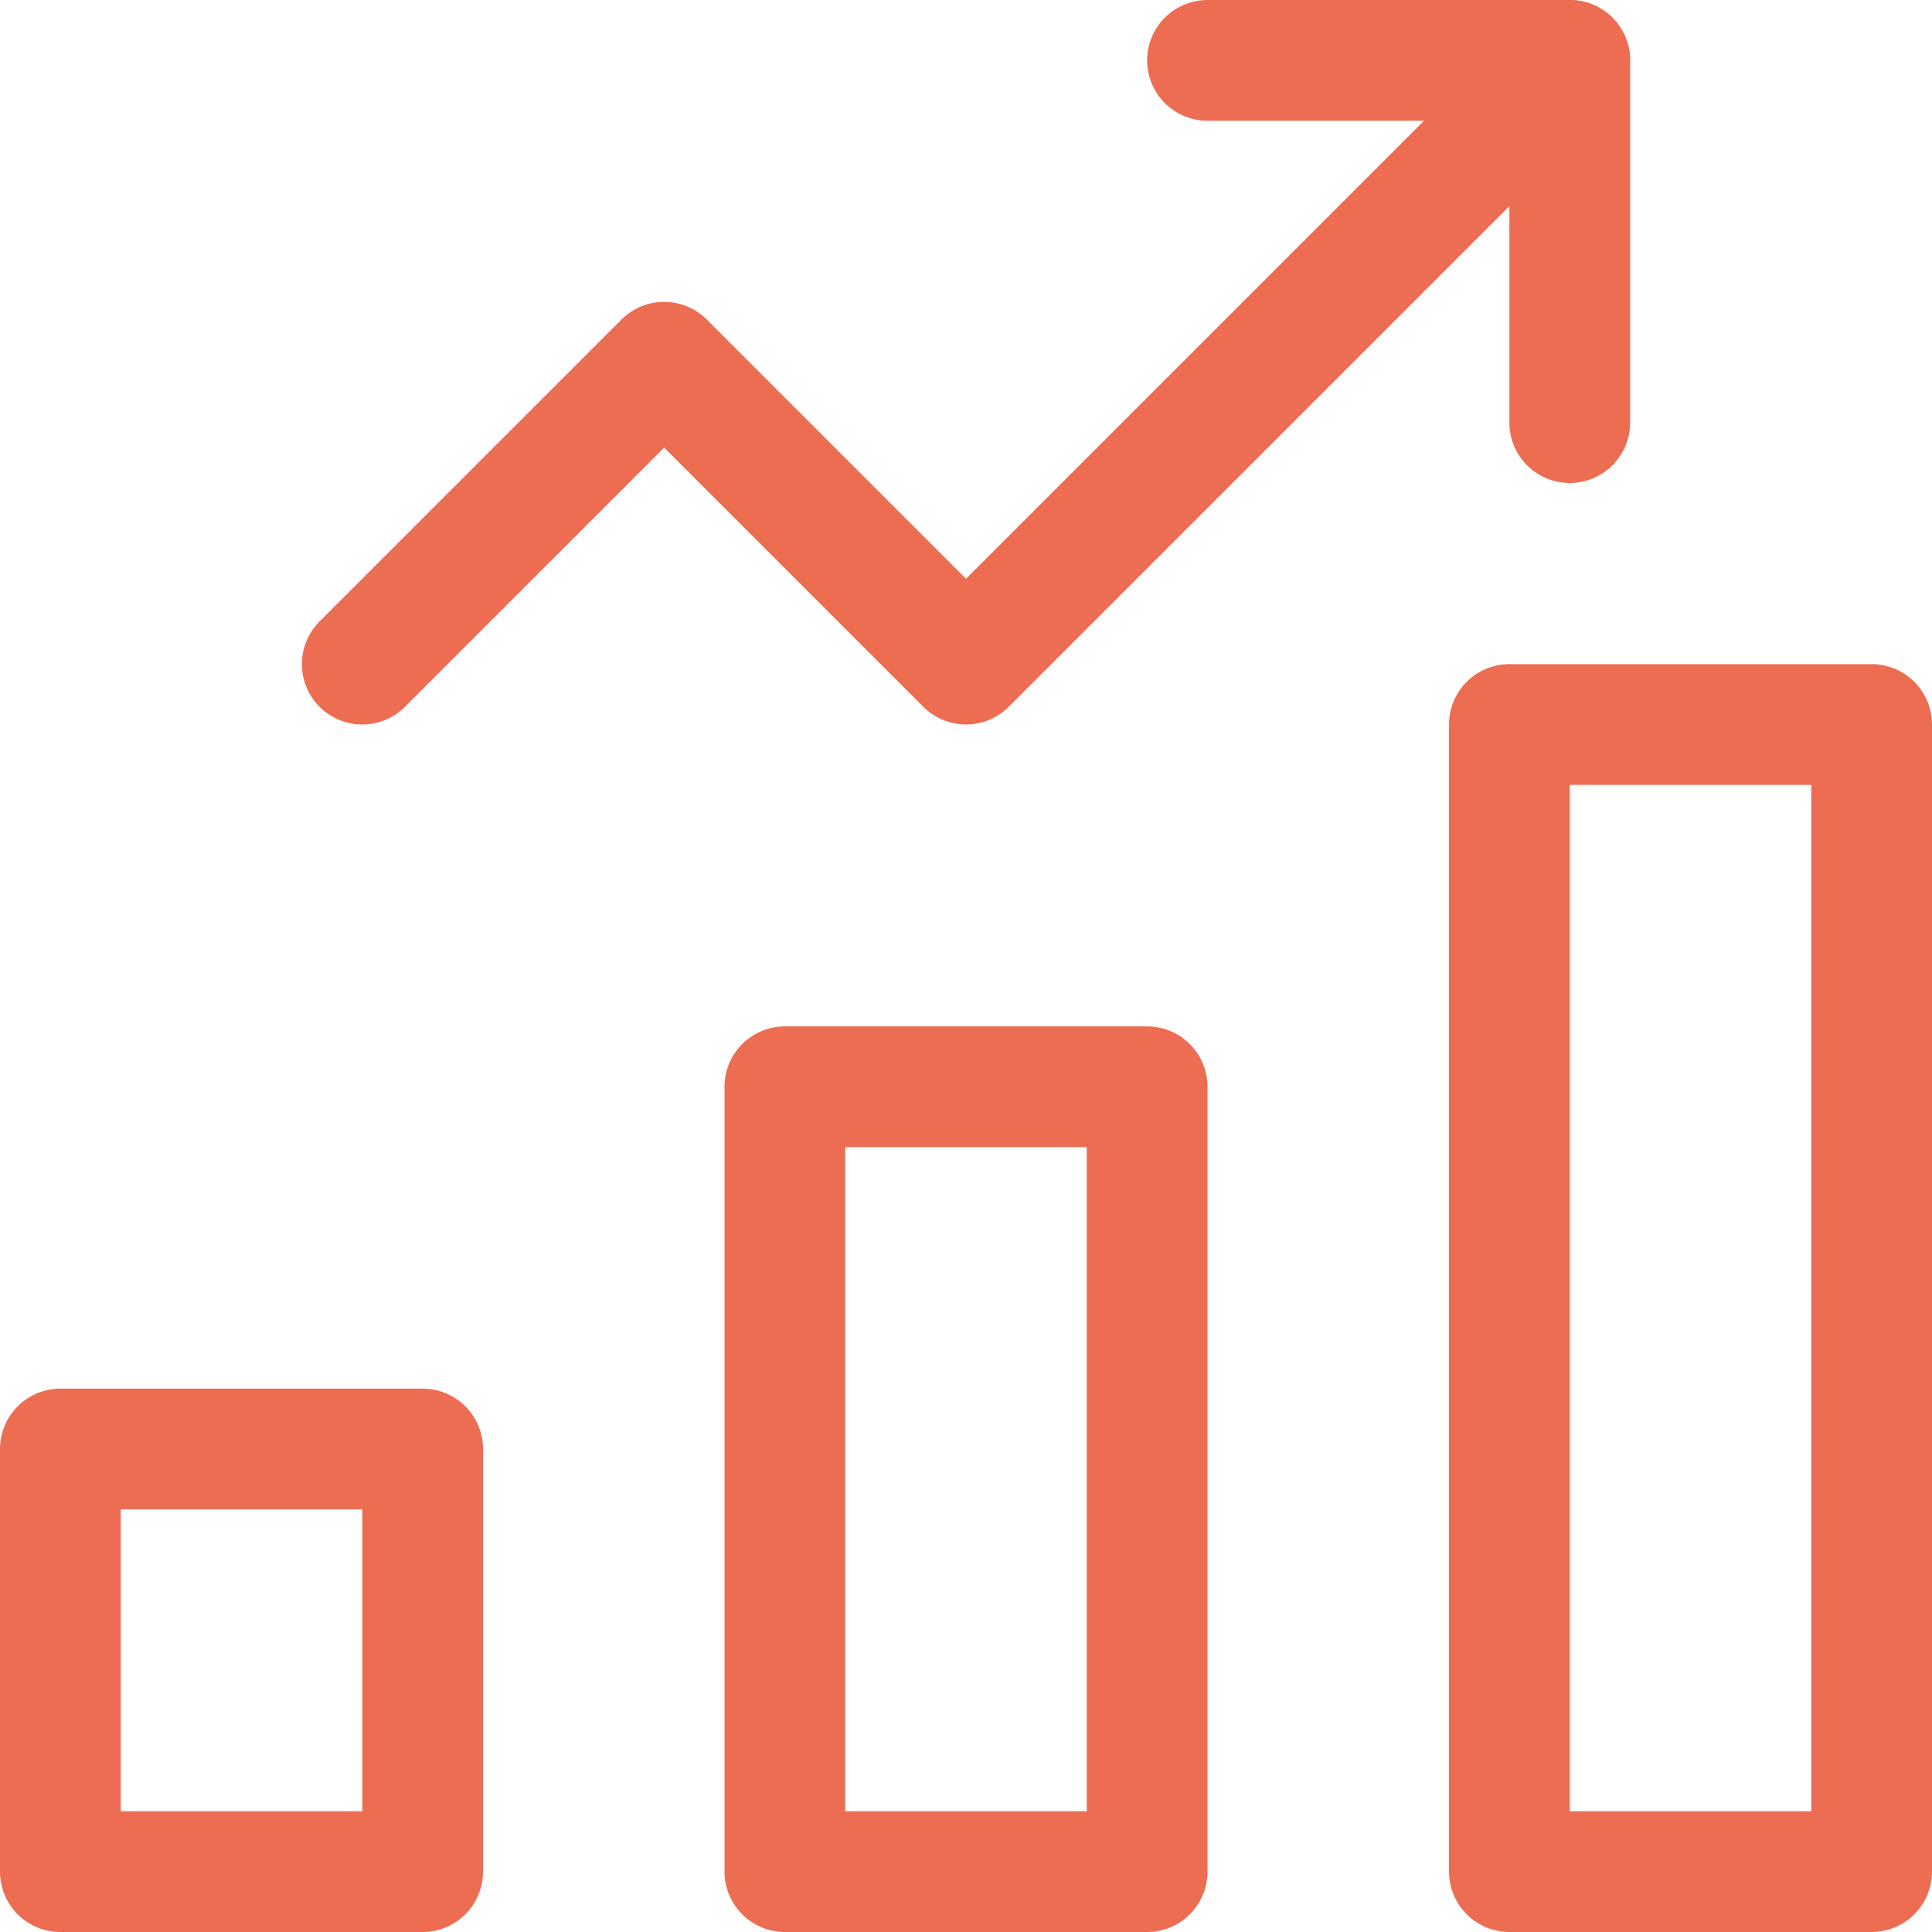
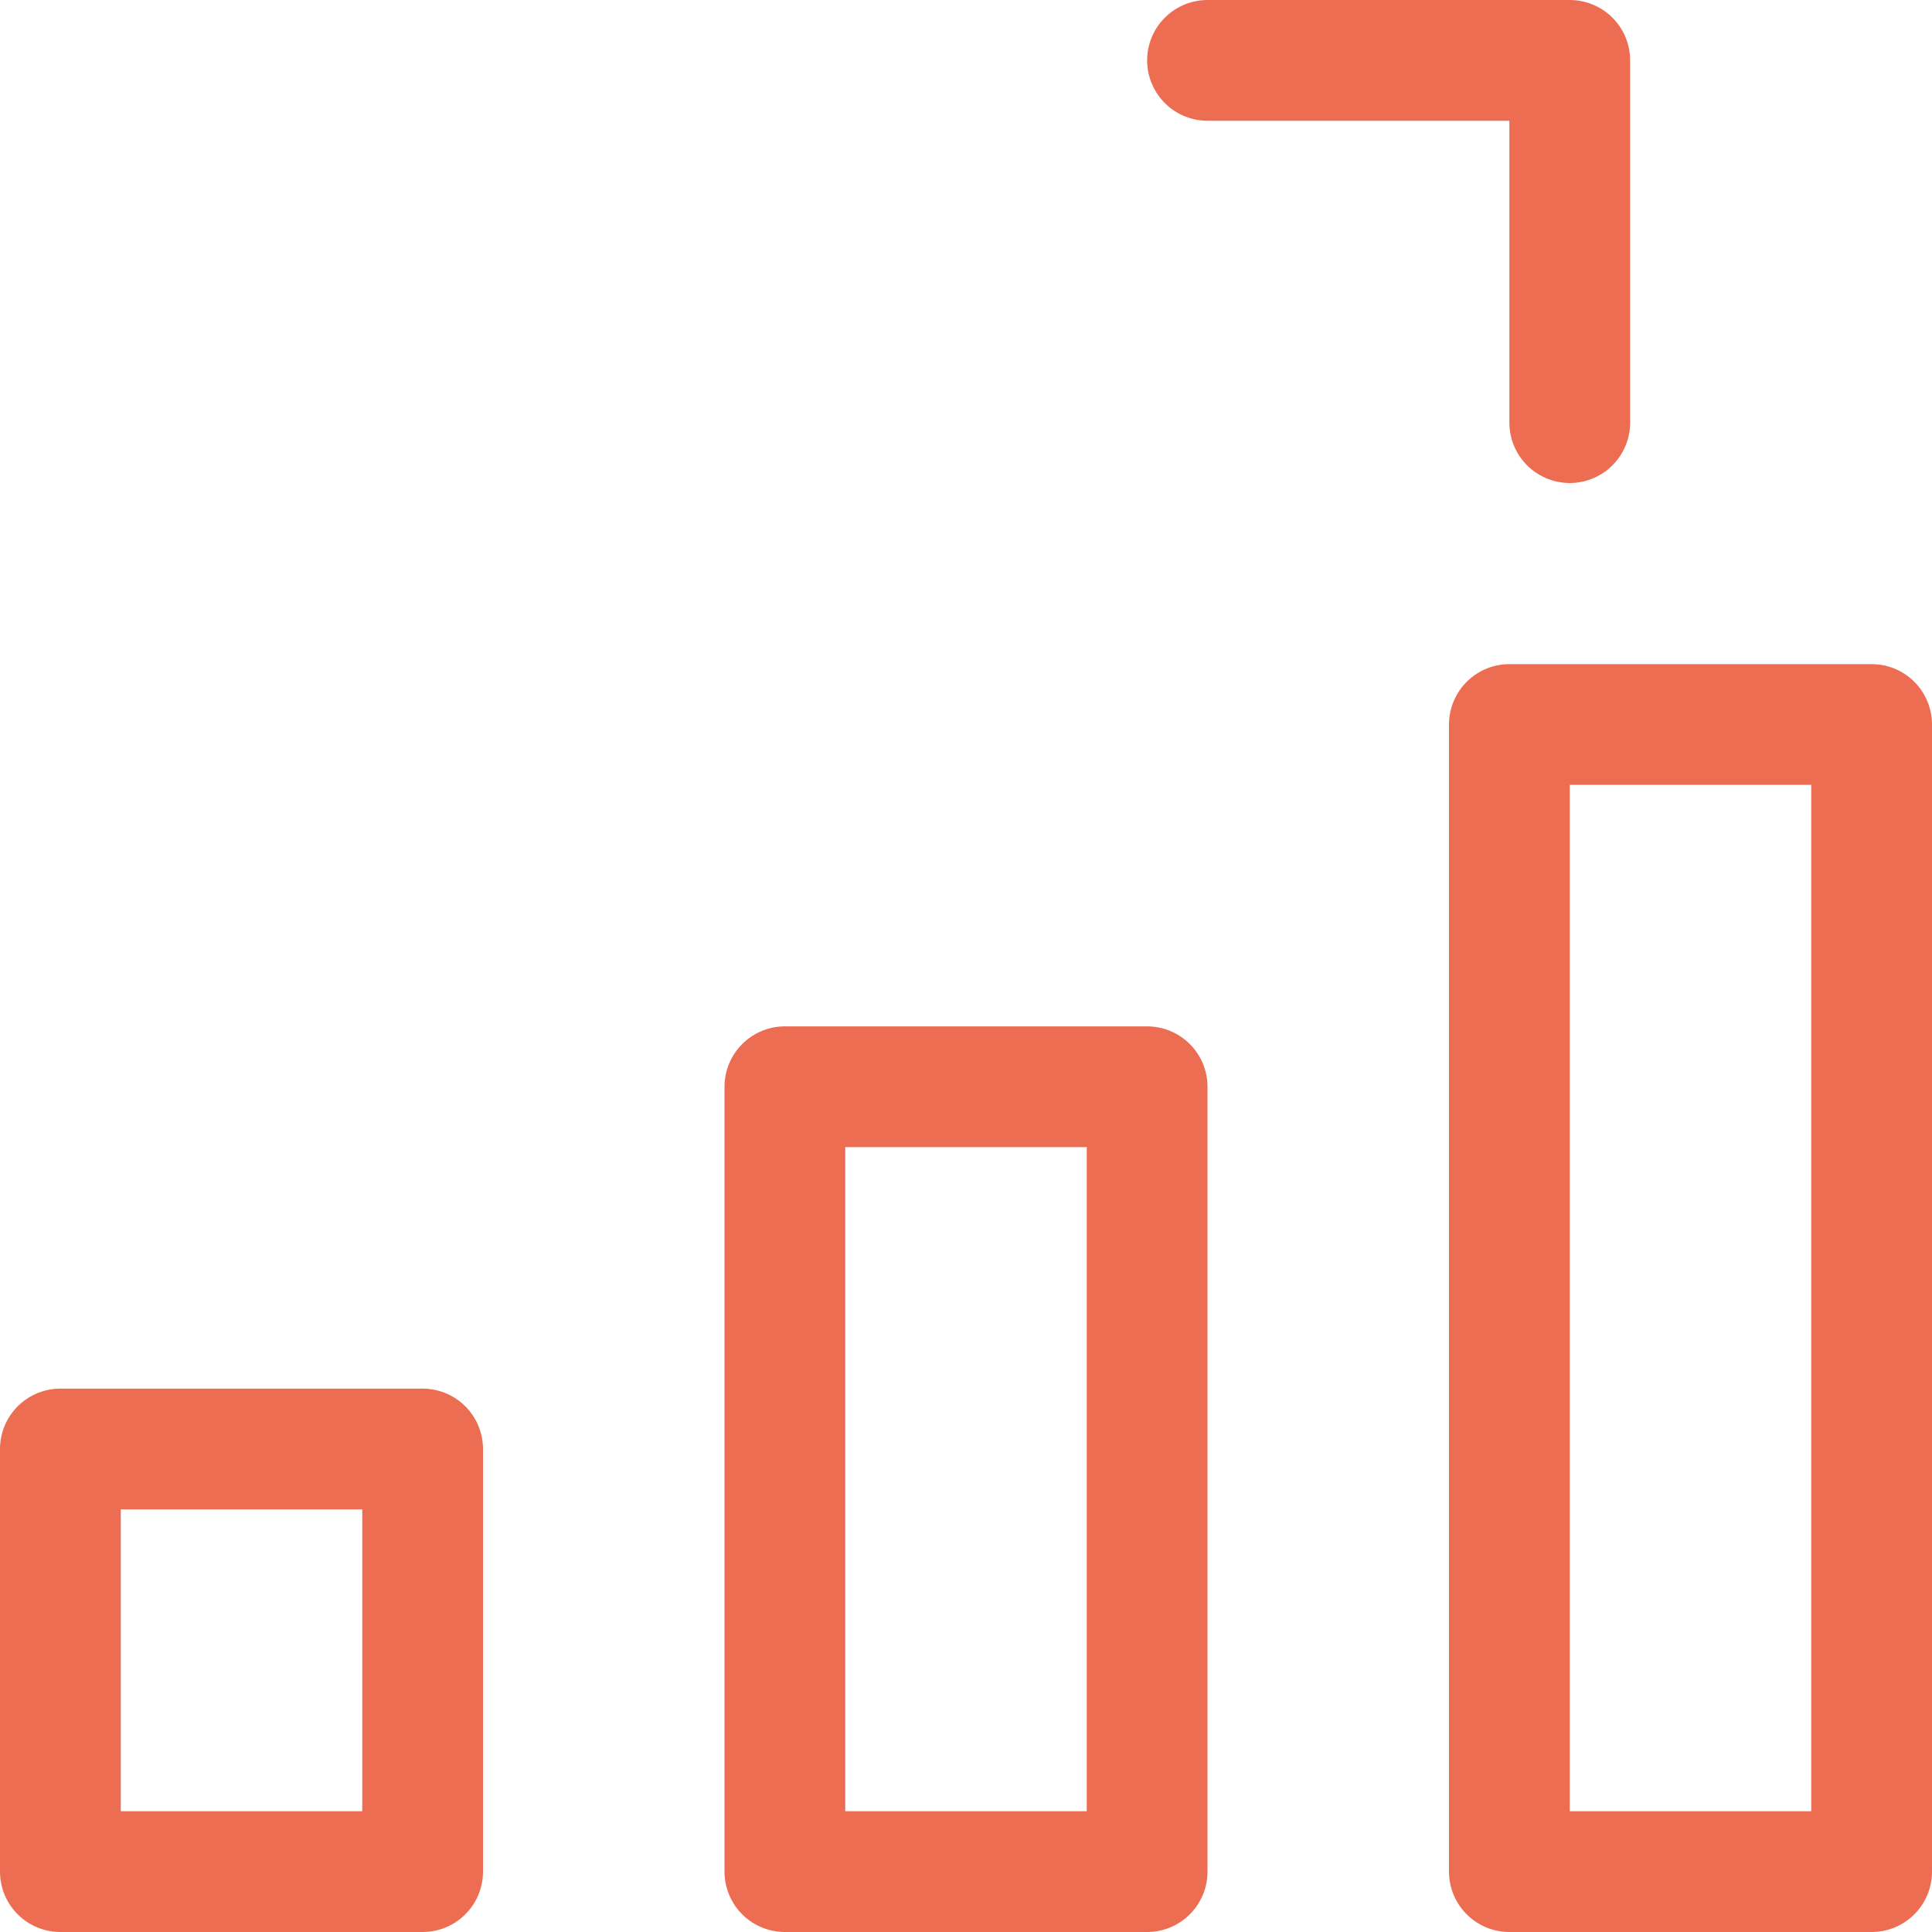
<svg xmlns="http://www.w3.org/2000/svg" width="32" height="32">
  <title>404066BF-C32E-4208-A994-AB37649829CB</title>
  <g>
    <title>Layer 1</title>
    <g id="Mobile-App" fill="none" fill-rule="evenodd" stroke-linecap="round" stroke-linejoin="round">
      <g id="Onboarding-5" stroke="#ED6D53" stroke-width="2">
        <g id="Group">
          <g id="Group-4-Copy">
            <g id="Group-8">
              <g id="chart-bar-33">
                <rect id="Rectangle" x="13" y="18" width="6" height="13" />
                <rect id="Rectangle" x="1" y="24" width="6" height="7" />
                <rect id="Rectangle" x="25" y="12" width="6" height="19" />
-                 <polyline id="Path" points="6,11 11,6 16,11 26,1 " />
                <polyline id="Path" points="20,1 26,1 26,7 " />
              </g>
            </g>
          </g>
        </g>
      </g>
    </g>
  </g>
</svg>